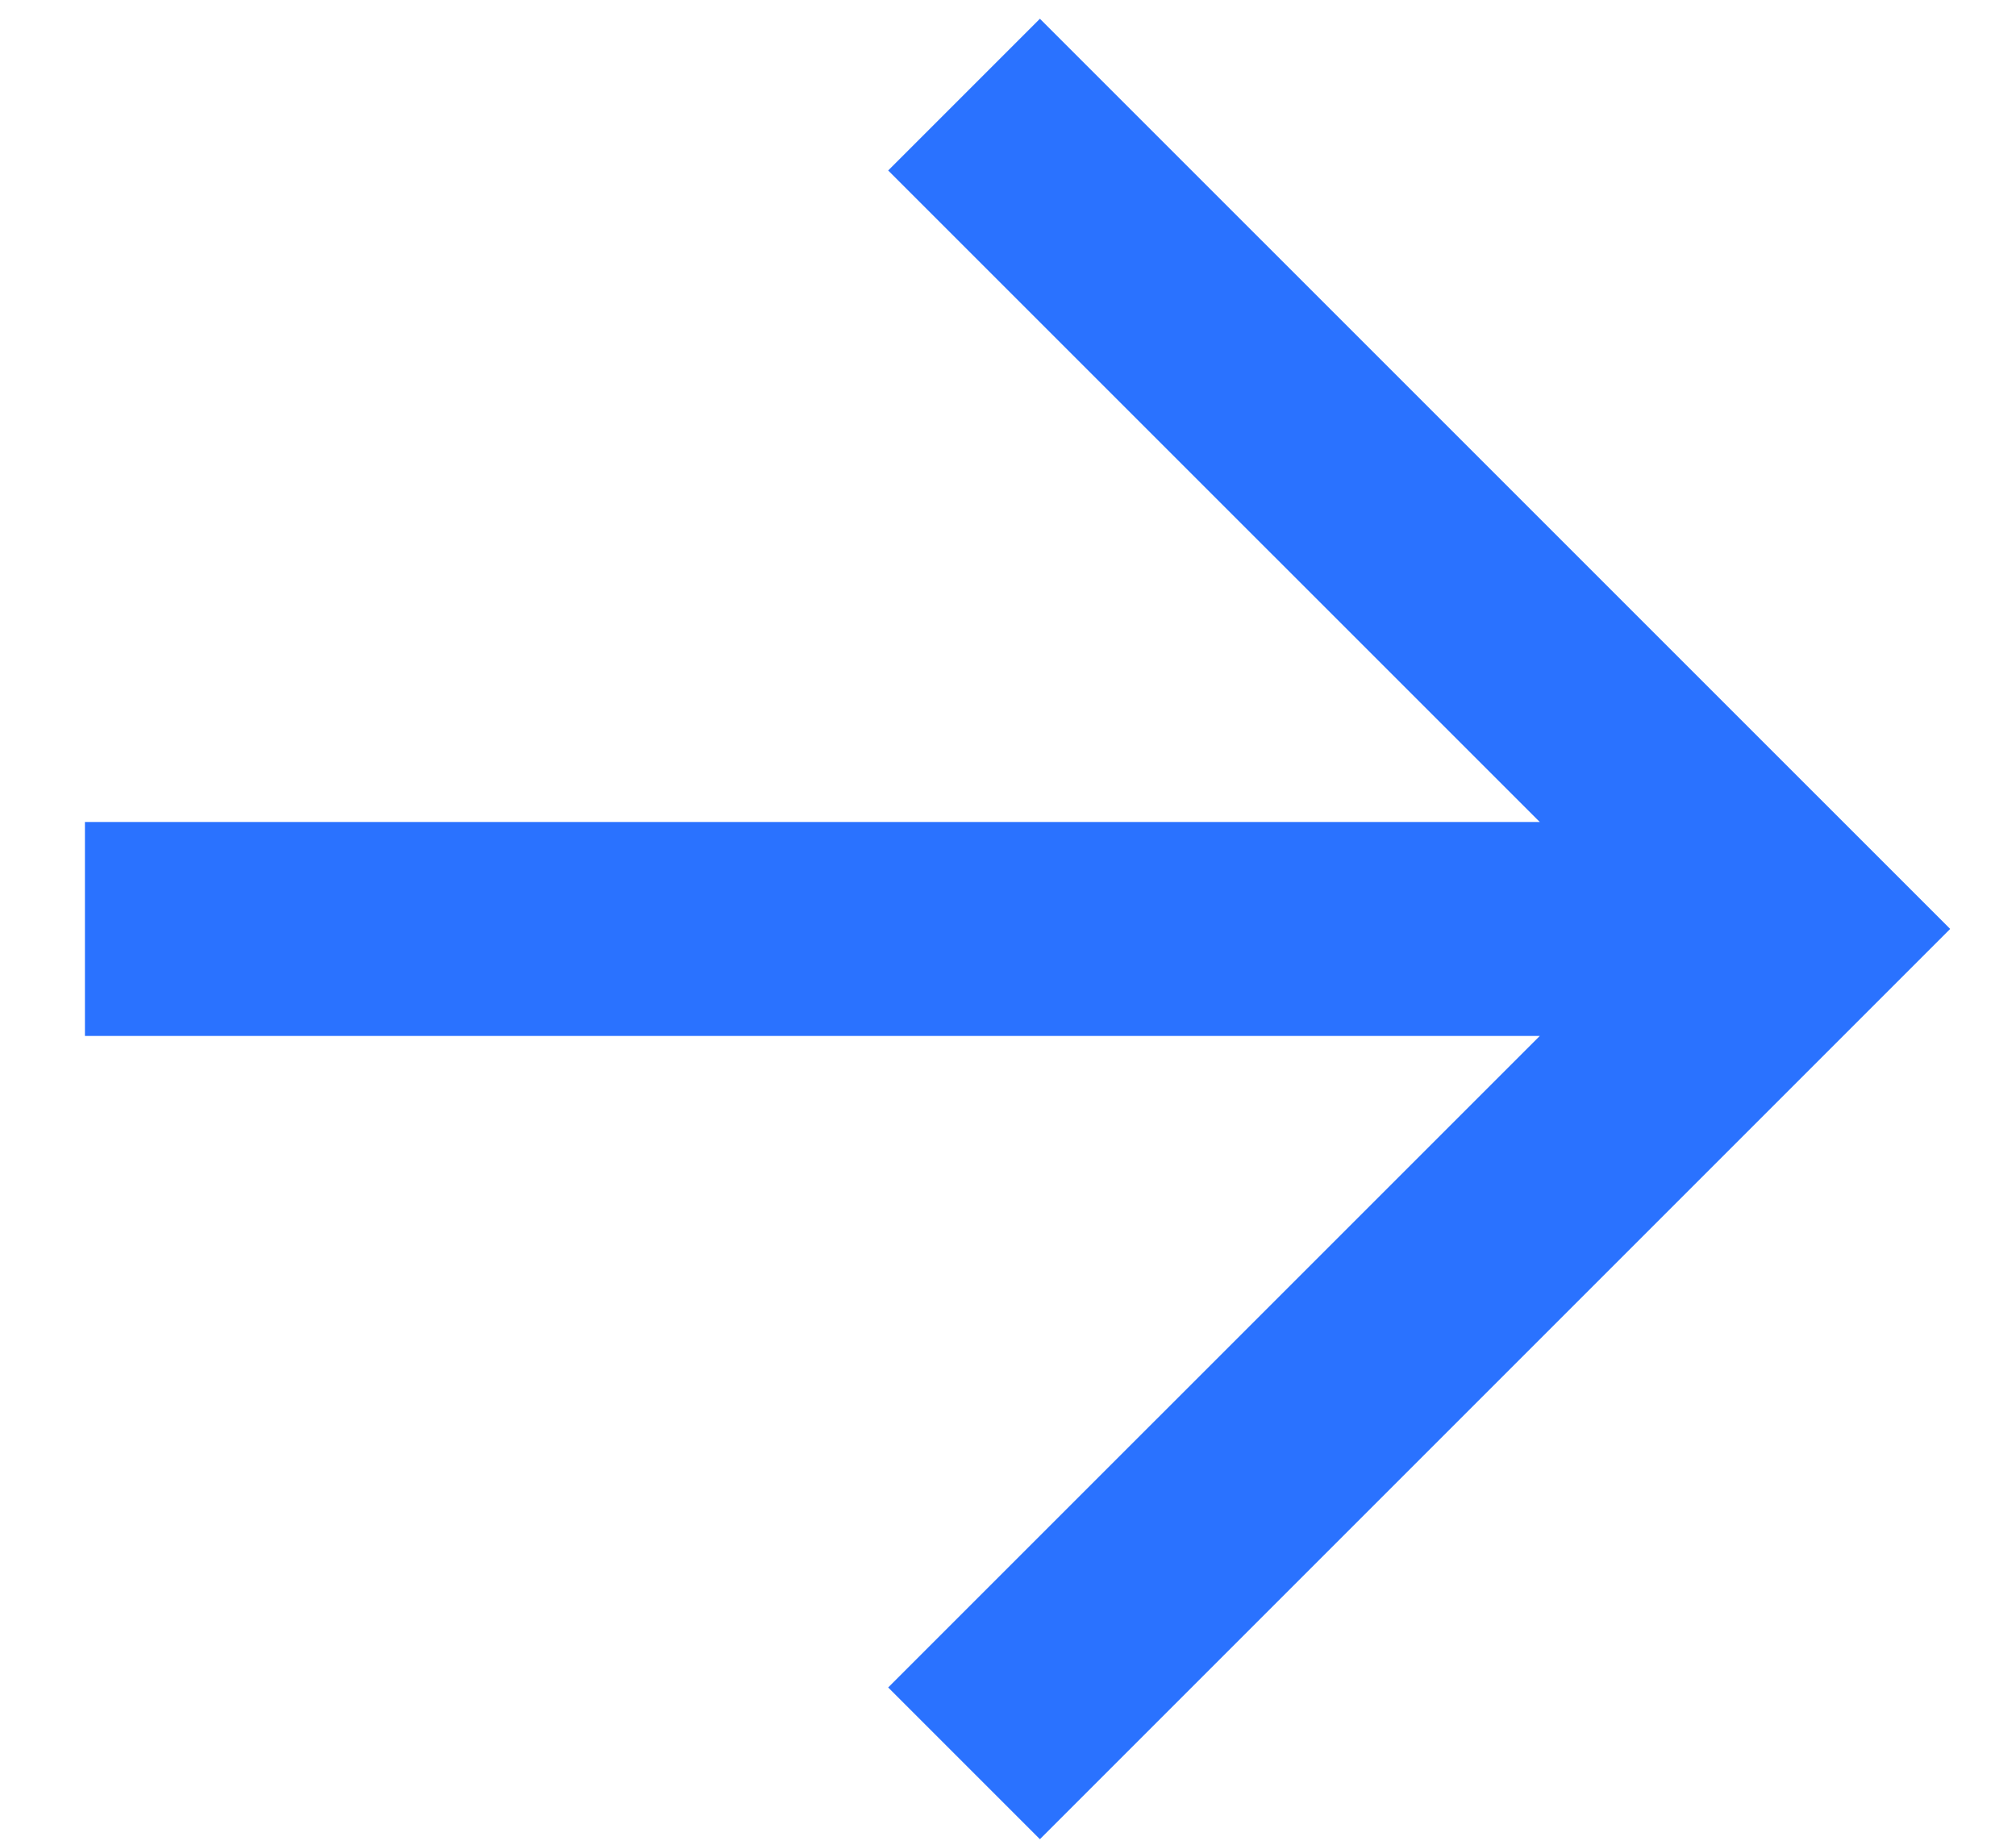
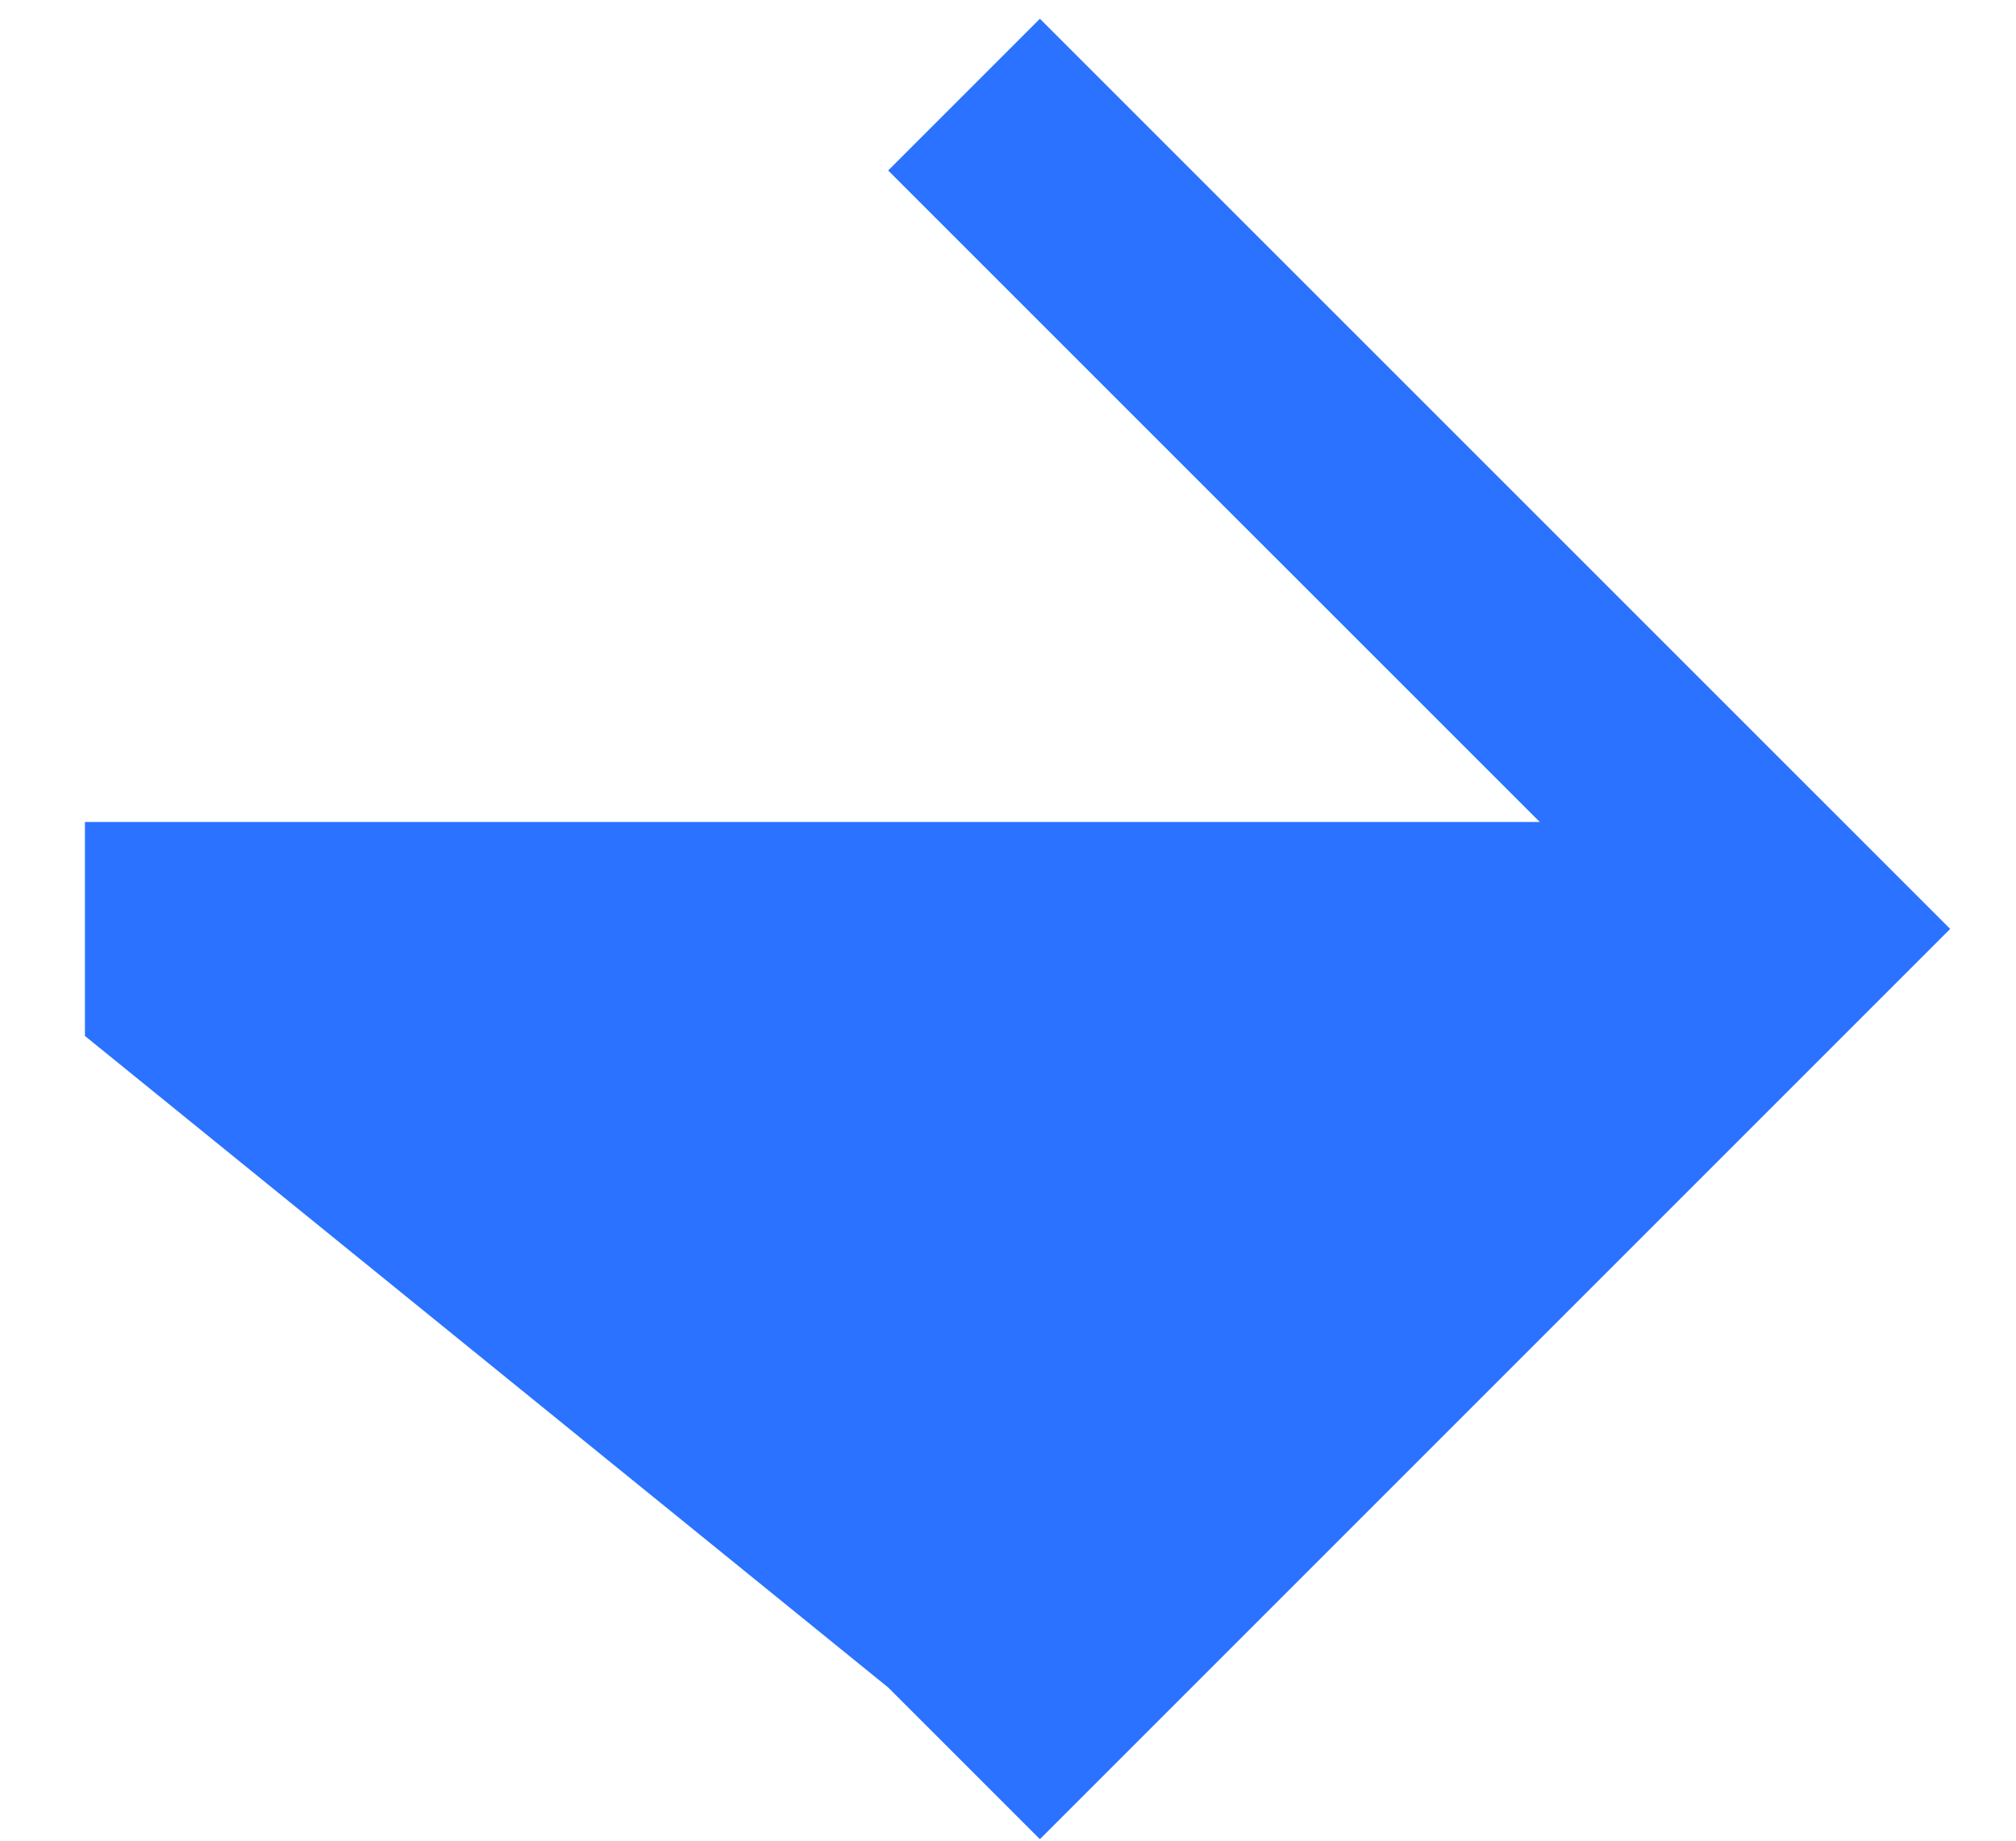
<svg xmlns="http://www.w3.org/2000/svg" width="23" height="21" viewBox="0 0 23 21" fill="none">
-   <path d="M11.864 0.214L10.133 1.945L17.567 9.378L0.969 9.378L0.969 11.819H17.567L10.133 19.252L11.864 20.983L22.249 10.598L11.864 0.214Z" fill="#2A72FF" />
+   <path d="M11.864 0.214L10.133 1.945L17.567 9.378L0.969 9.378L0.969 11.819L10.133 19.252L11.864 20.983L22.249 10.598L11.864 0.214Z" fill="#2A72FF" />
</svg>